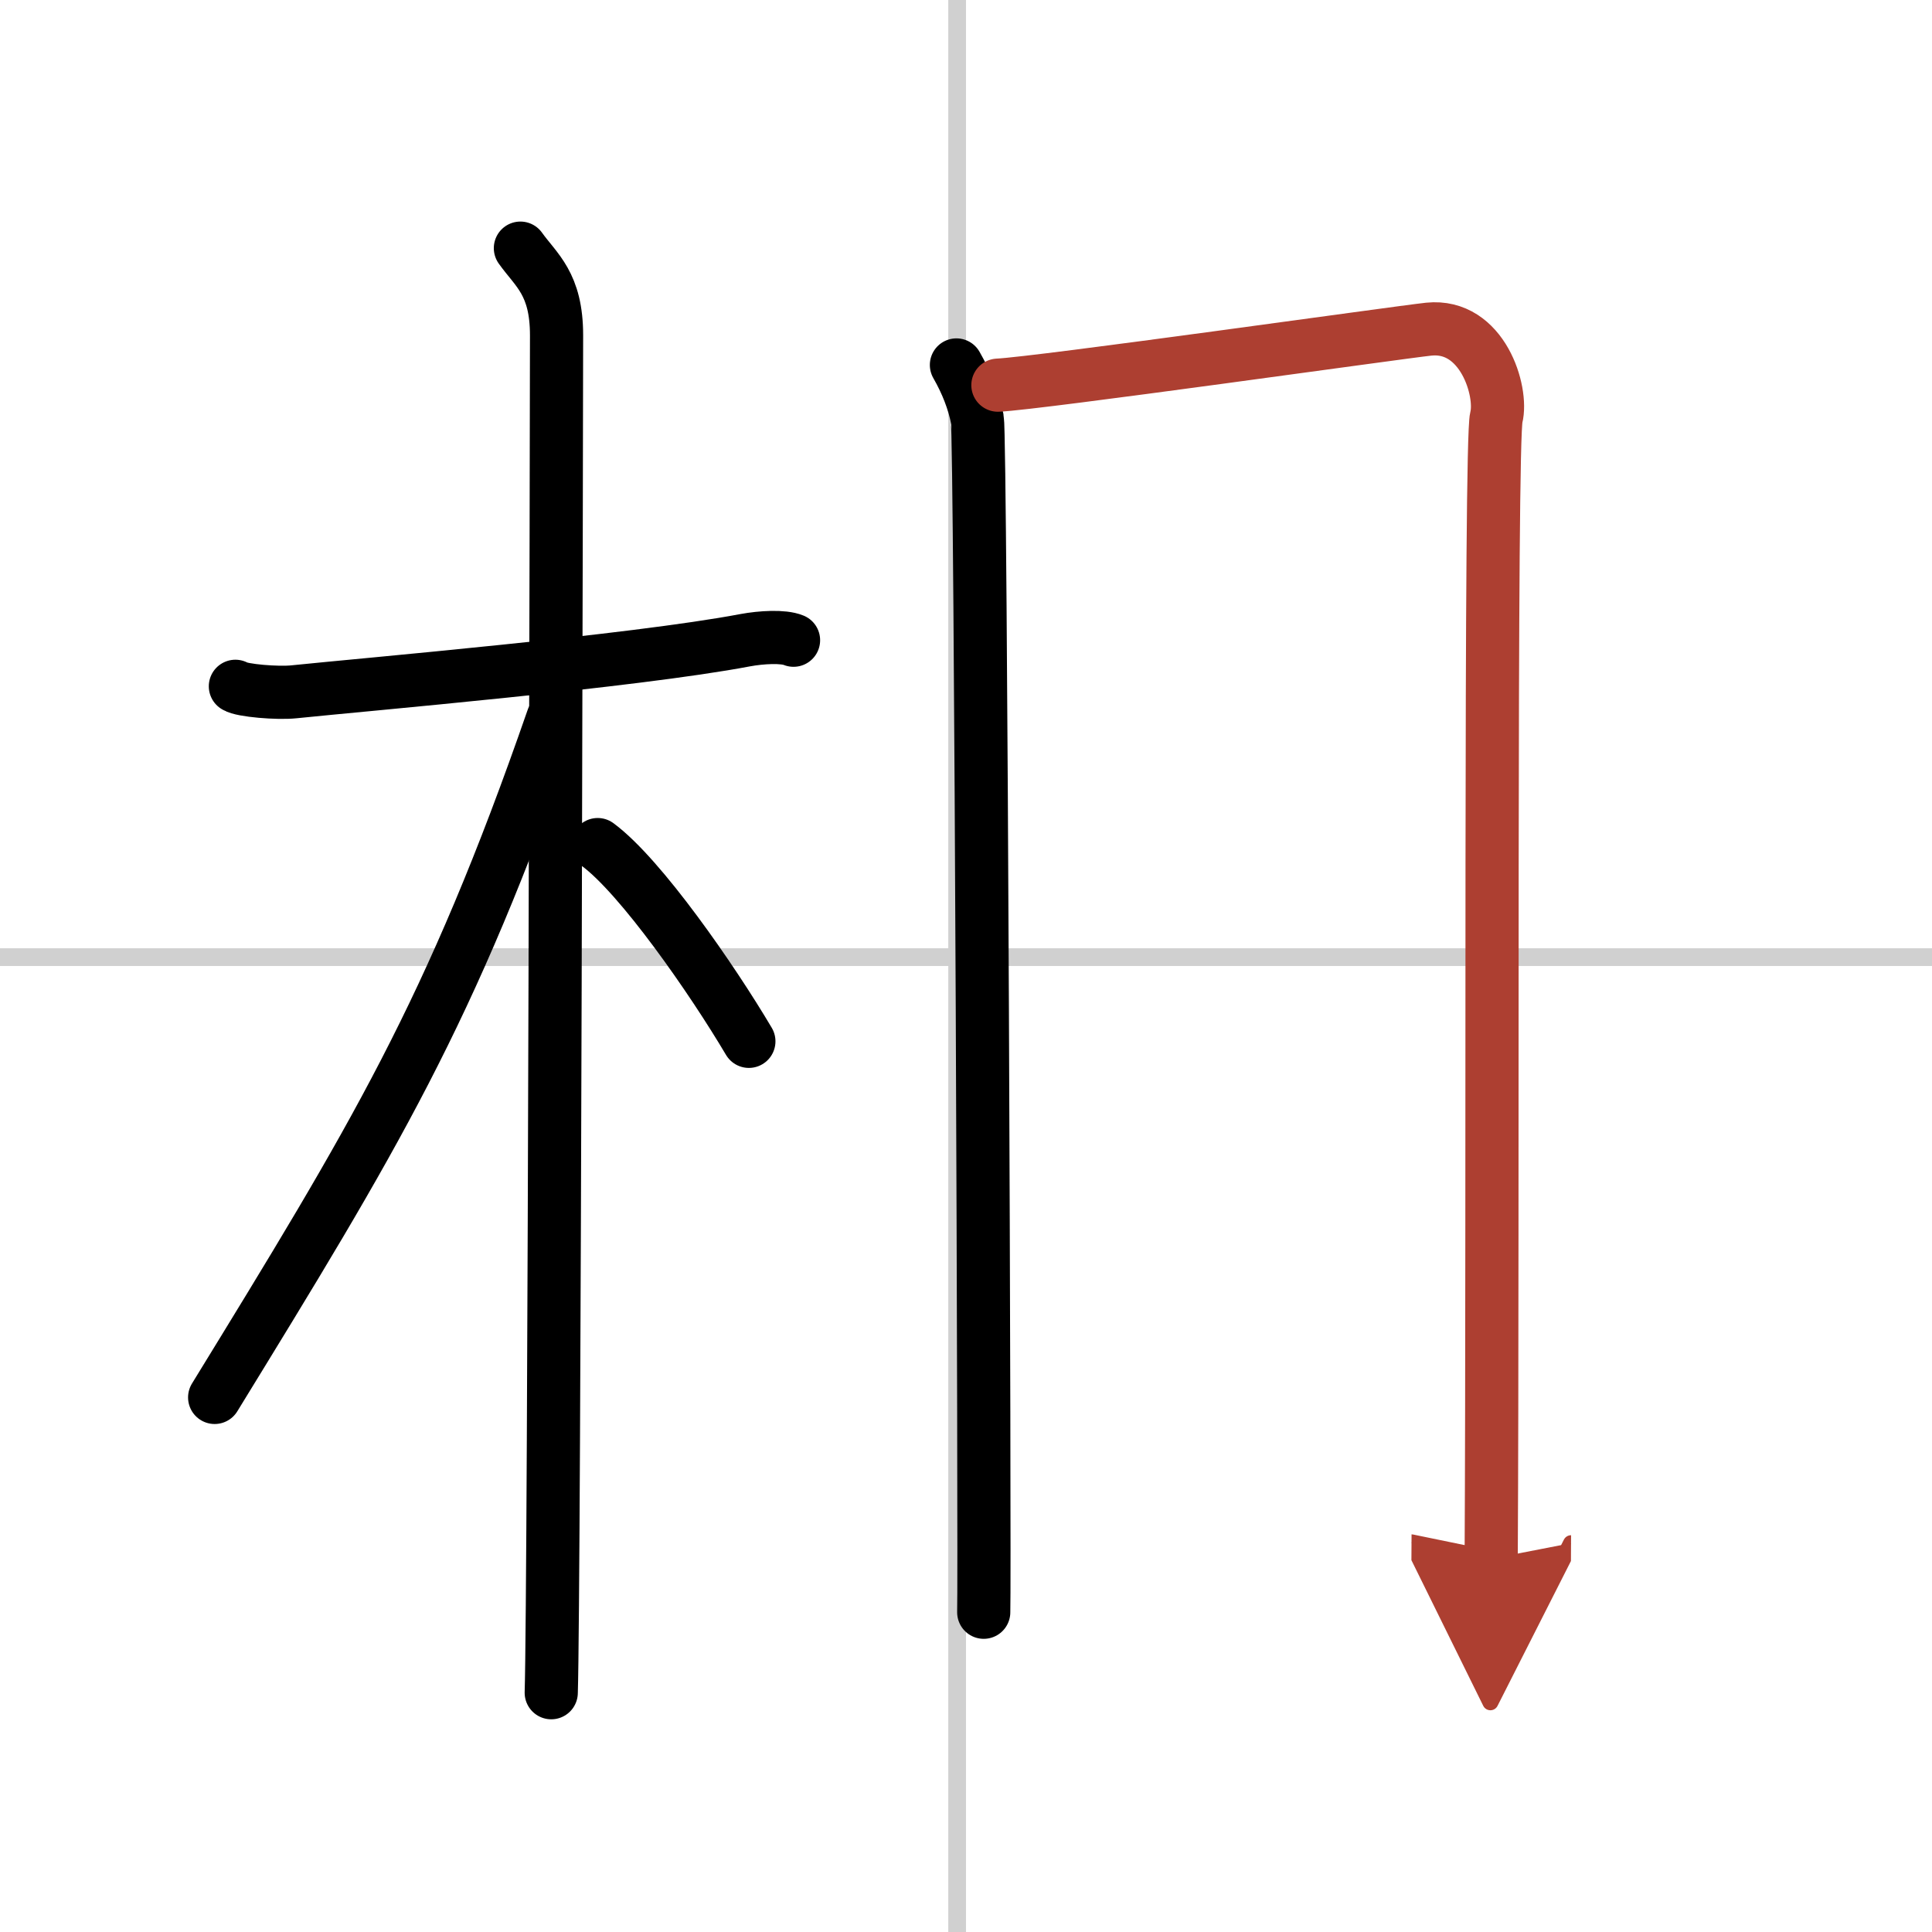
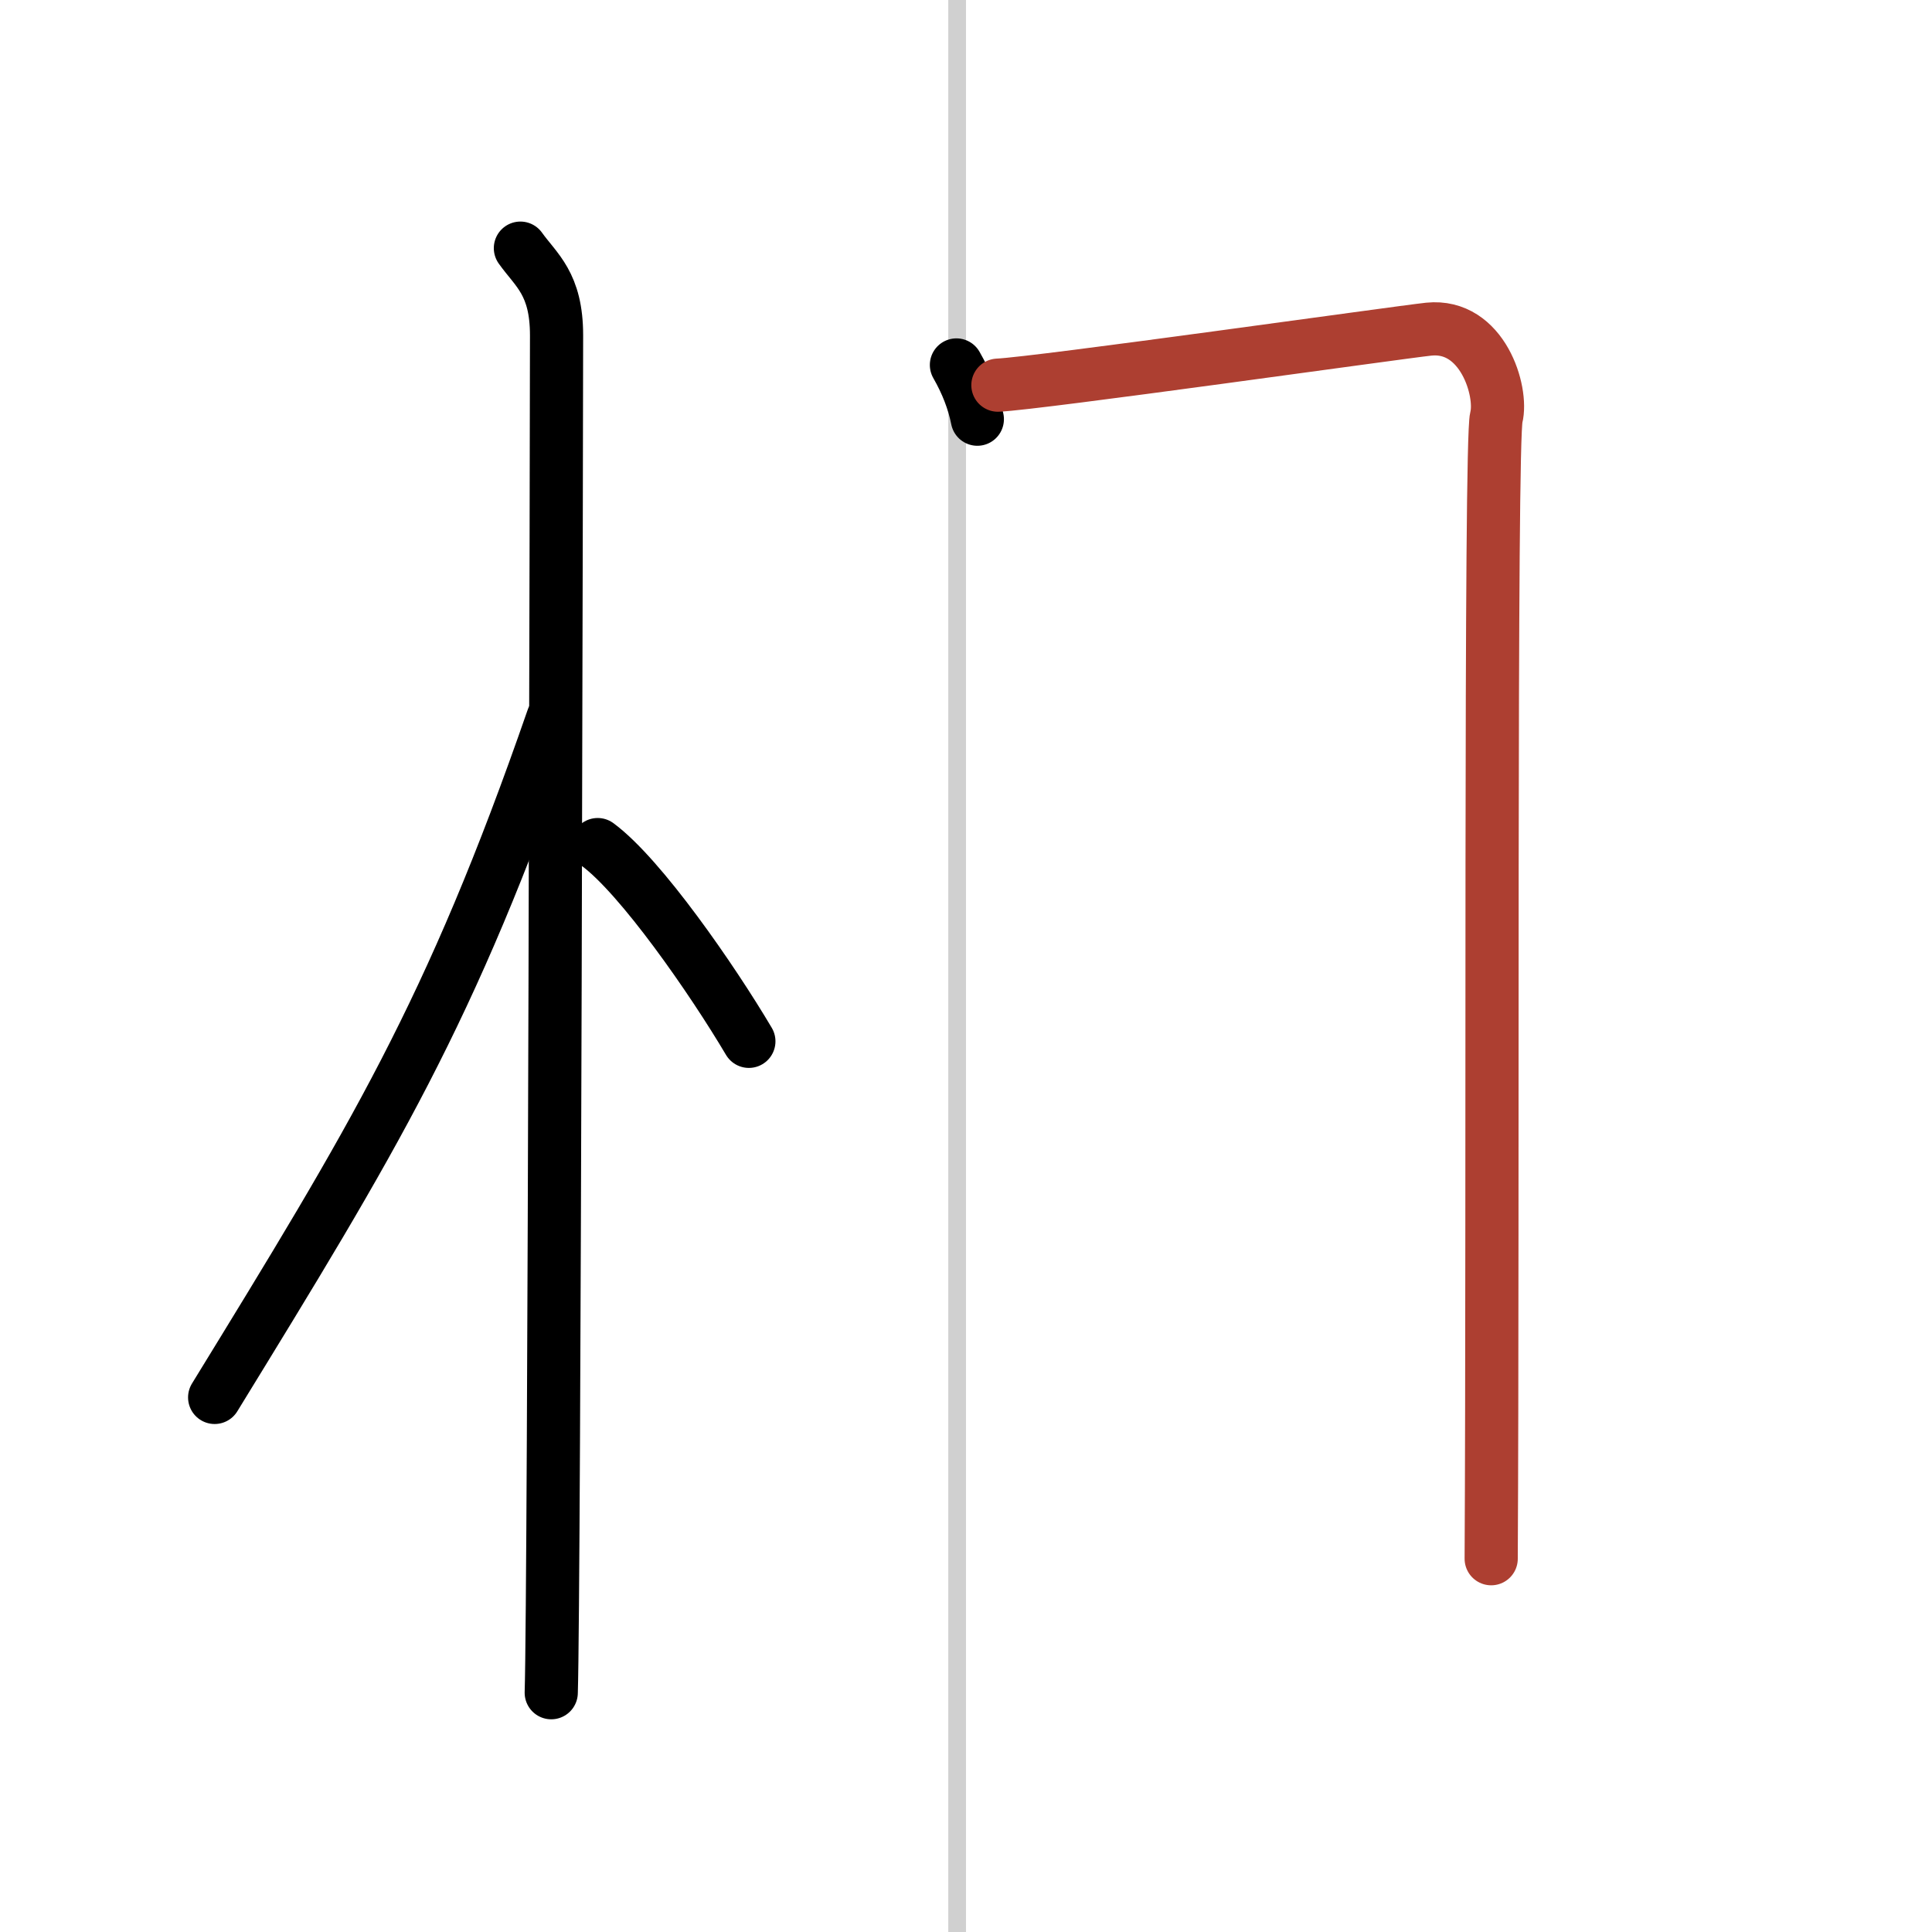
<svg xmlns="http://www.w3.org/2000/svg" width="400" height="400" viewBox="0 0 109 109">
  <defs>
    <marker id="a" markerWidth="4" orient="auto" refX="1" refY="5" viewBox="0 0 10 10">
-       <polyline points="0 0 10 5 0 10 1 5" fill="#ad3f31" stroke="#ad3f31" />
-     </marker>
+       </marker>
  </defs>
  <g fill="none" stroke="#000" stroke-linecap="round" stroke-linejoin="round" stroke-width="3">
    <rect width="100%" height="100%" fill="#fff" stroke="#fff" />
    <line x1="54" x2="54" y2="109" stroke="#d0d0d0" stroke-width="1" />
-     <line x2="109" y1="54" y2="54" stroke="#d0d0d0" stroke-width="1" />
-     <path d="m13.28 38.72c0.35 0.24 2.39 0.41 3.31 0.31 3.94-0.41 19.12-1.71 25.45-2.91 0.92-0.17 2.15-0.24 2.73 0" />
    <path d="m29.36 14c0.89 1.25 2.04 2 2.04 4.92 0 0.95-0.12 70.75-0.3 76.58" />
    <path d="M31.19,40.53C25.41,57.2,21.06,64.25,12.11,78.84" />
    <path d="m33.72 47.65c2.44 1.8 6.47 7.62 8.53 11.1" />
-     <path d="m53.96 20.59c0.59 1.03 0.98 2.05 1.18 3.06s0.43 65.08 0.36 67.31" />
+     <path d="m53.96 20.59c0.59 1.03 0.98 2.05 1.18 3.06" />
    <path d="m56.3 21.73c2.27-0.1 22.62-2.98 24.31-3.16 3.03-0.31 4.18 3.51 3.81 4.98-0.36 1.41-0.18 44.21-0.29 64.39" marker-end="url(#a)" stroke="#ad3f31" />
  </g>
</svg>